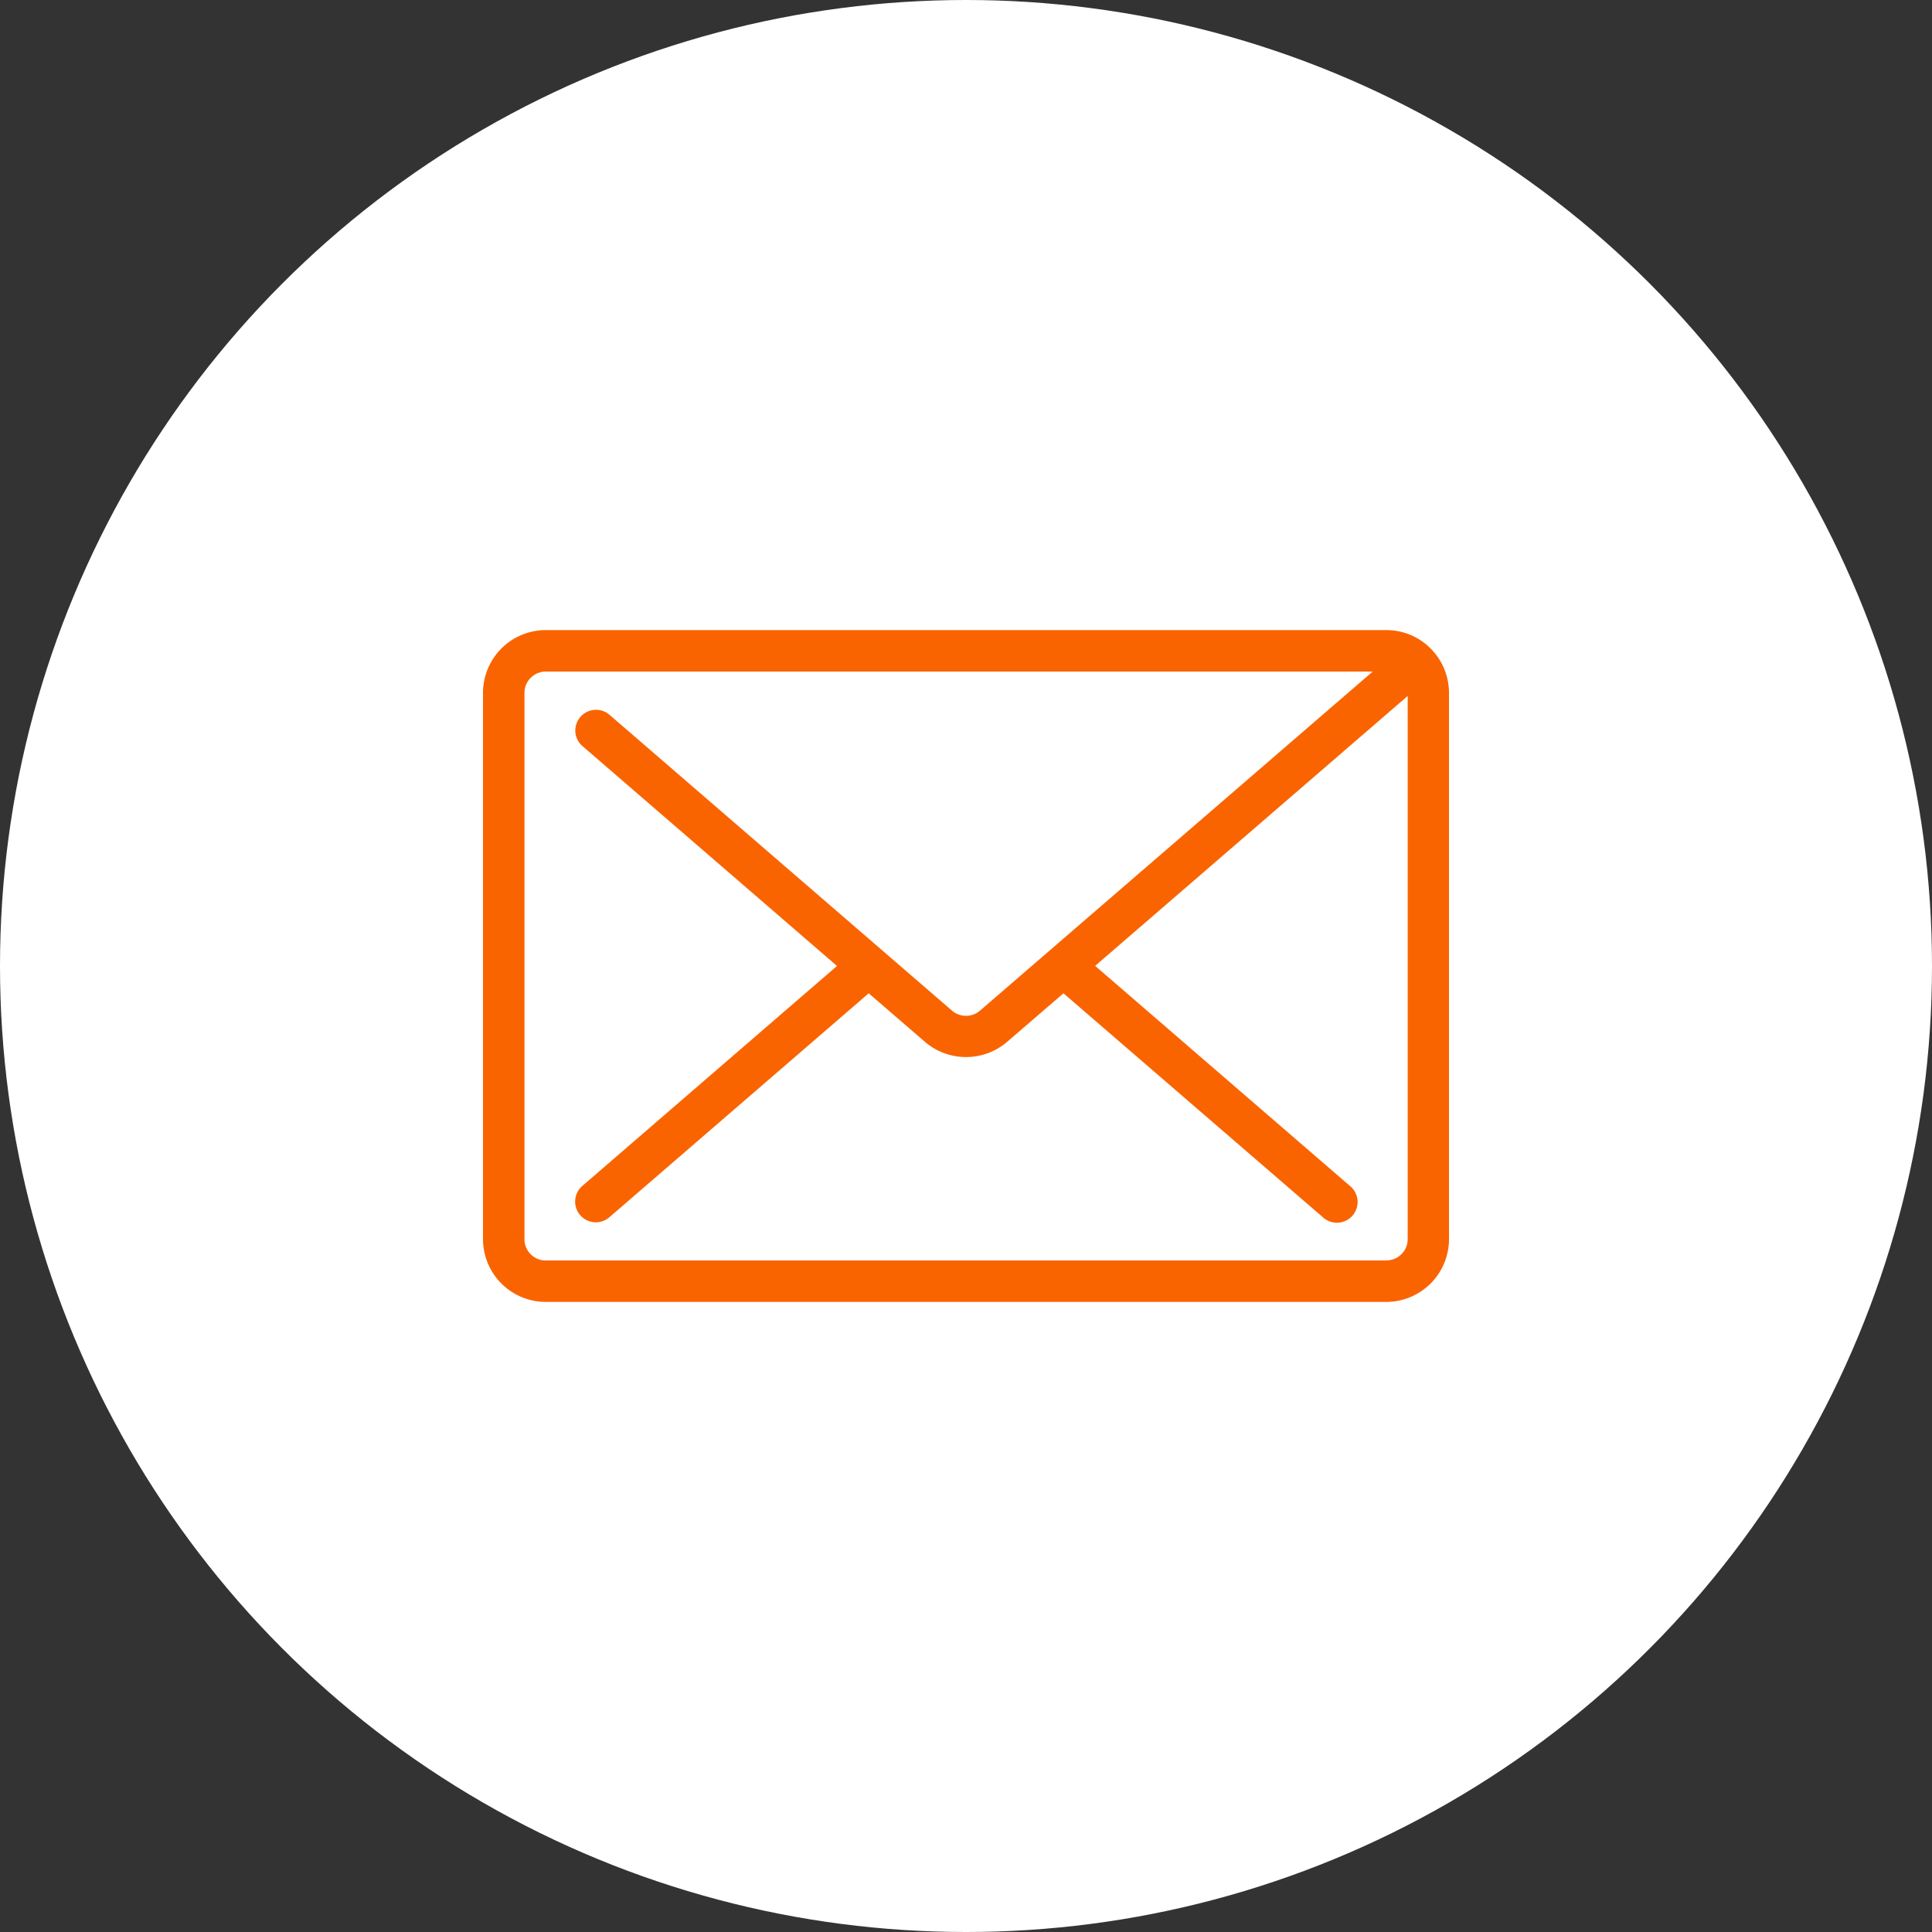
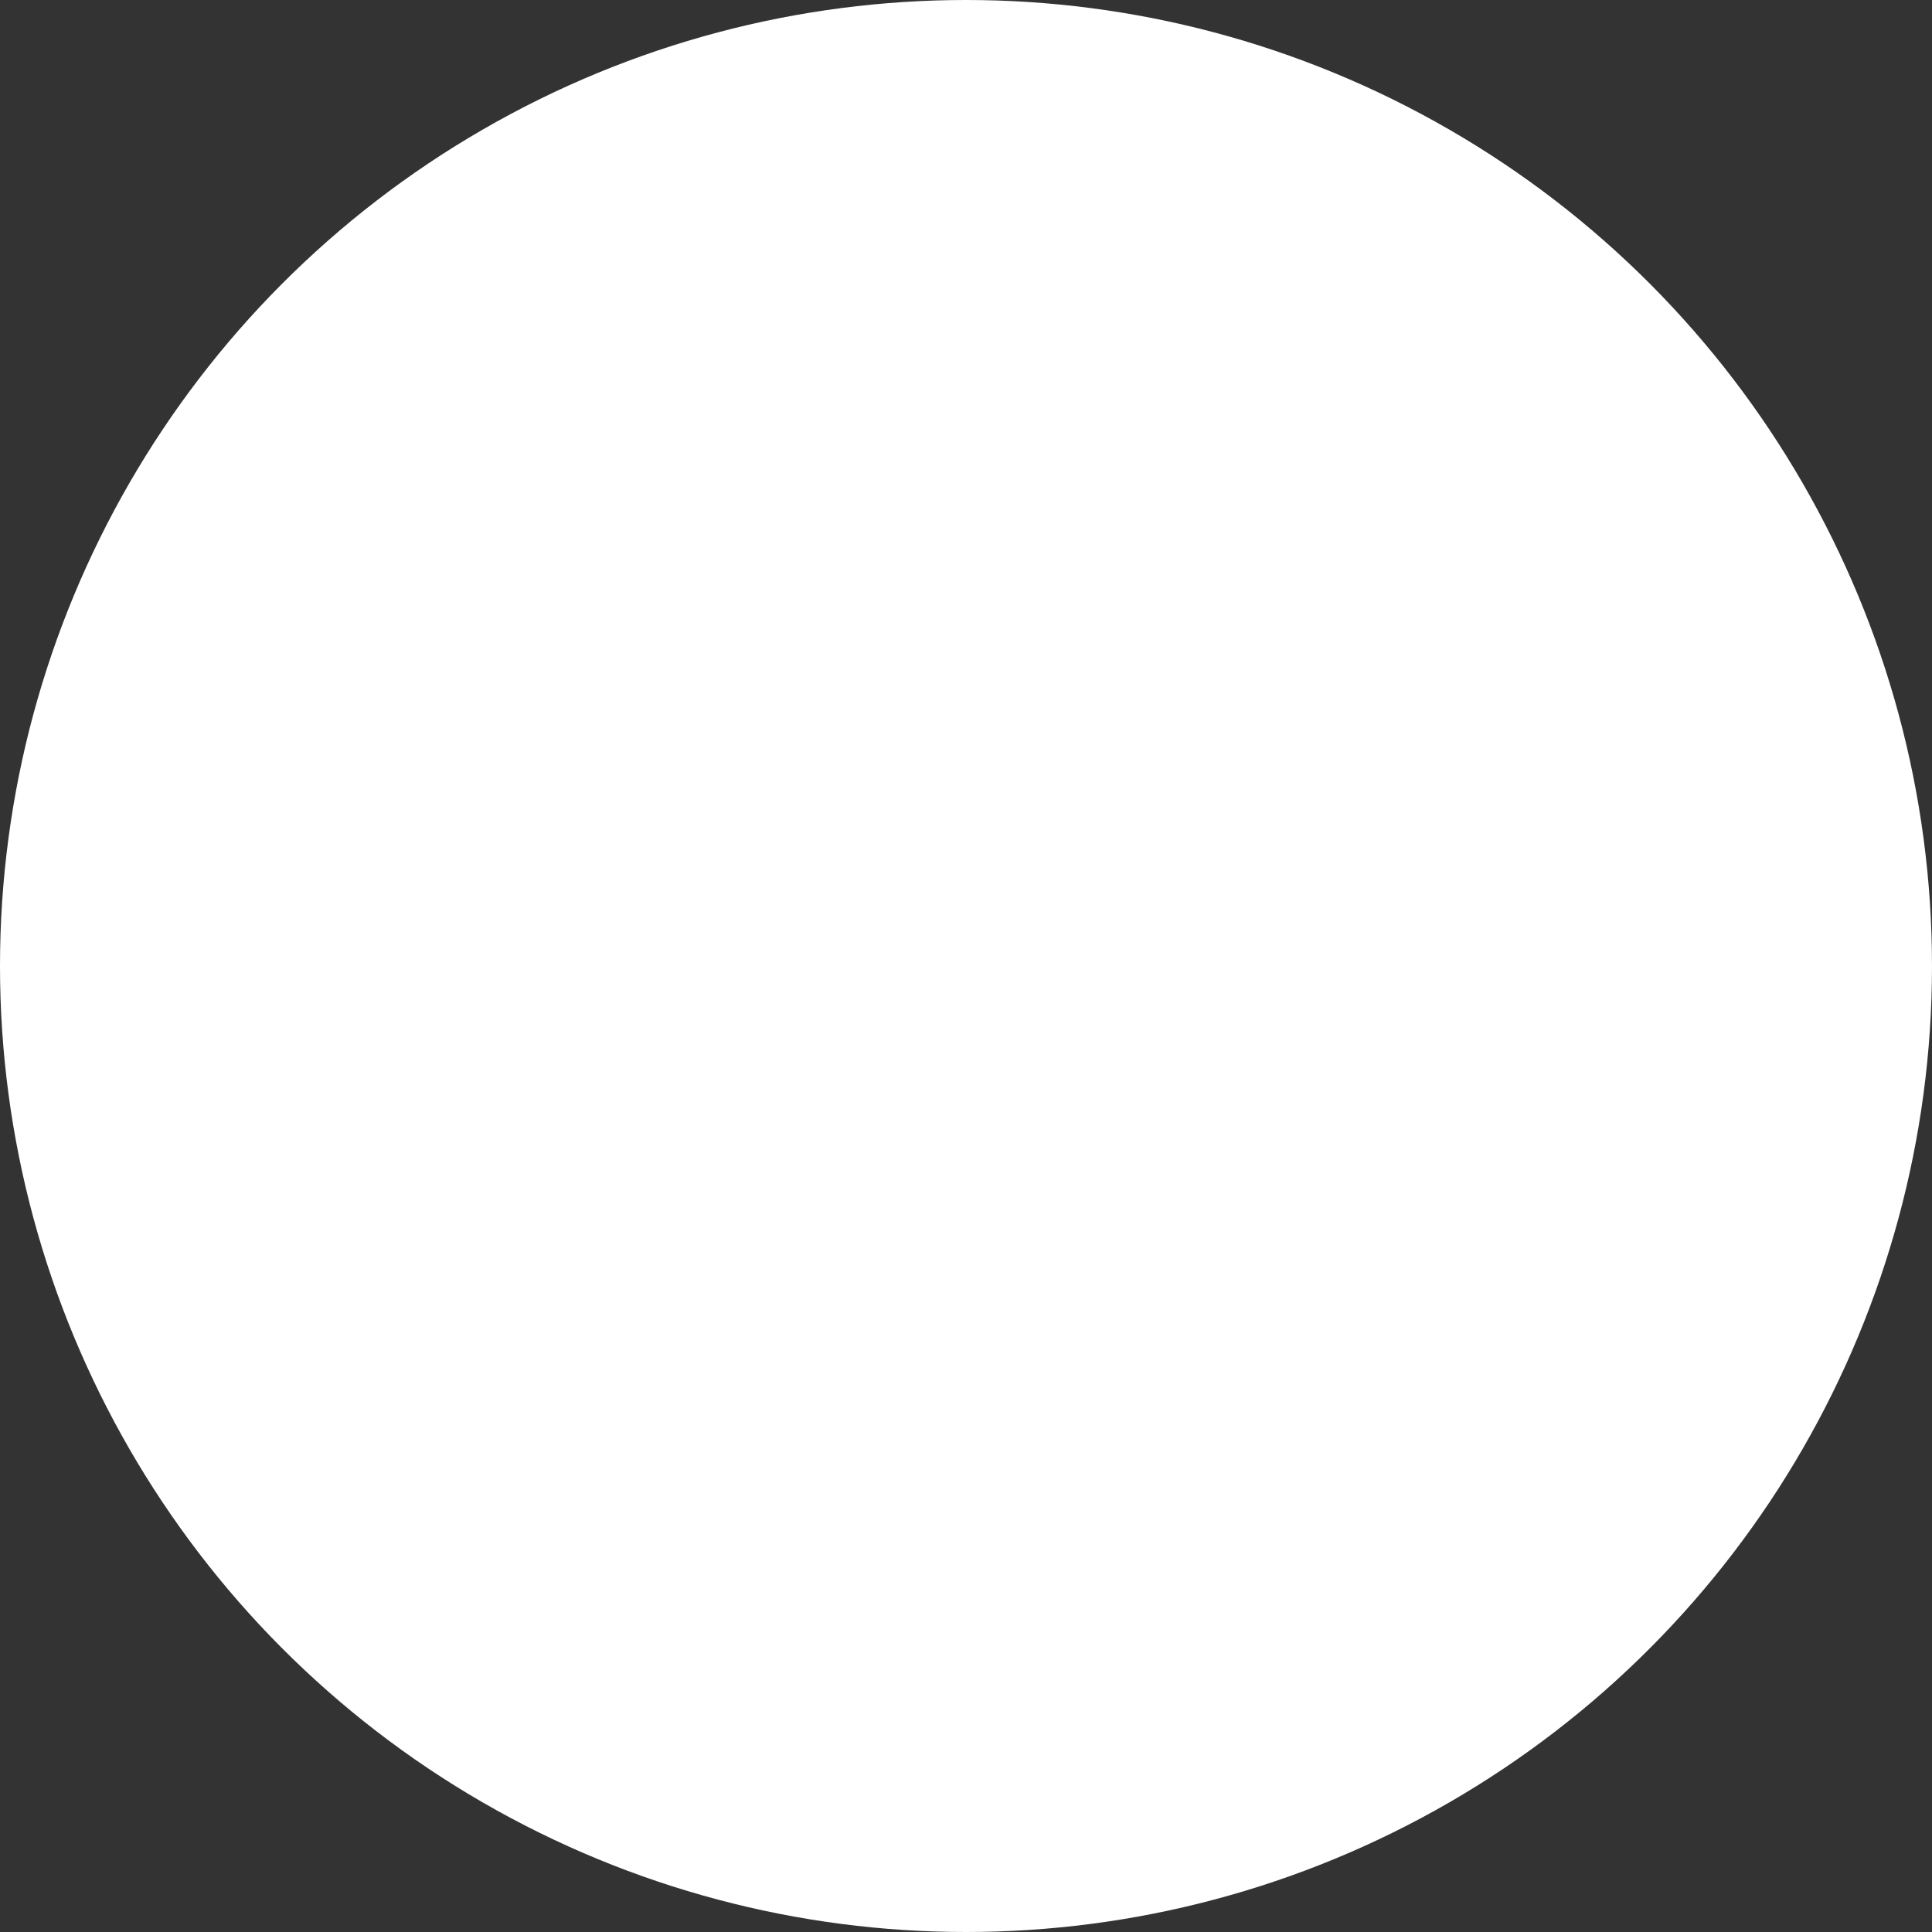
<svg xmlns="http://www.w3.org/2000/svg" width="100" height="100" viewBox="0 0 100 100">
  <rect x="0" y="0" width="100" height="100" fill="#333333" stroke="none" />
  <g id="グループ_858" data-name="グループ 858" transform="translate(-735 -74)">
    <circle id="楕円形_31" data-name="楕円形 31" cx="50" cy="50" r="50" transform="translate(735 74)" fill="#fff" />
-     <path id="パス_446" data-name="パス 446" d="M48.978.883A3.232,3.232,0,0,0,46.753,0H3.247A3.253,3.253,0,0,0,0,3.247v28.28a3.251,3.251,0,0,0,3.247,3.247H46.753A3.251,3.251,0,0,0,50,31.527V3.247A3.257,3.257,0,0,0,48.976.883ZM46.753,32.63H3.247a1.1,1.1,0,0,1-1.1-1.1V3.247a1.087,1.087,0,0,1,.348-.8,1.1,1.1,0,0,1,.755-.3h42.8L25.722,19.7a1.112,1.112,0,0,1-1.444,0L6.55,4.386a1.072,1.072,0,0,0-1.769.888,1.055,1.055,0,0,0,.369.732L18.322,17.385,5.149,28.764a1.071,1.071,0,1,0,1.4,1.621L19.964,18.8l2.916,2.517a3.267,3.267,0,0,0,4.245,0L30.044,18.8,43.461,30.382a1.072,1.072,0,1,0,1.4-1.621L31.685,17.38,47.862,3.41V31.524a1.1,1.1,0,0,1-1.1,1.1Z" transform="translate(760 106.613)" fill="#fa6400" />
  </g>
</svg>